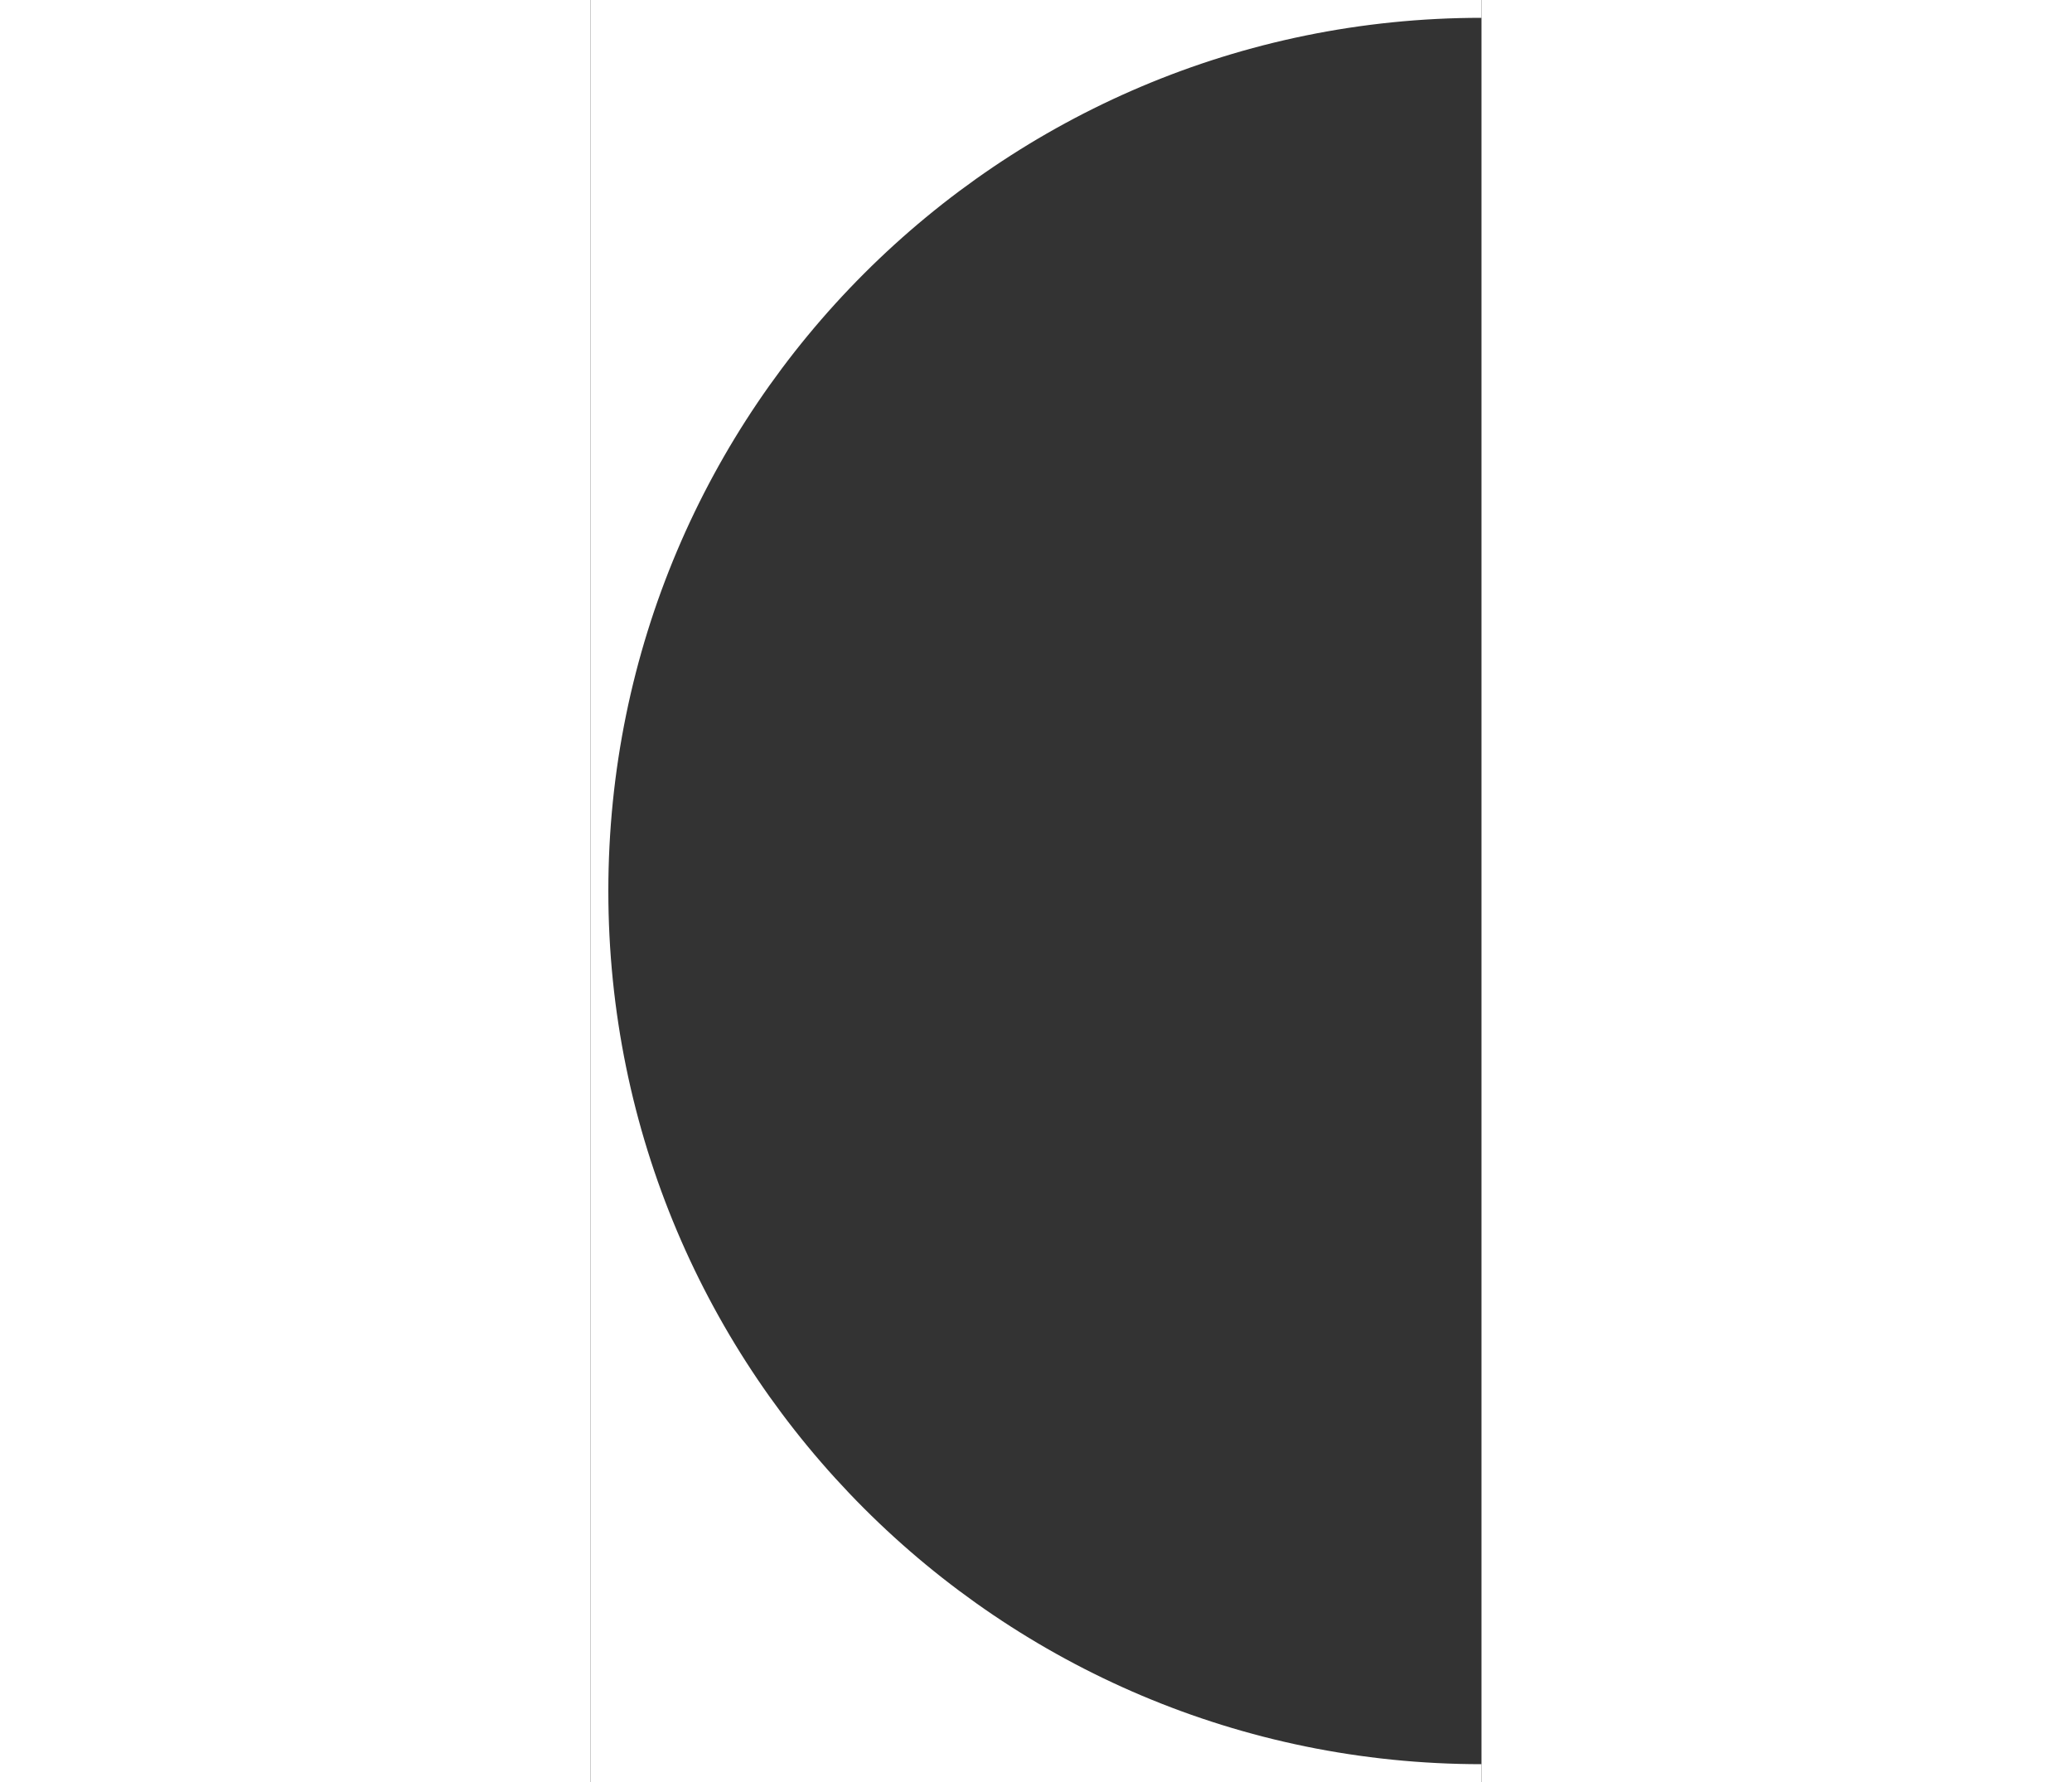
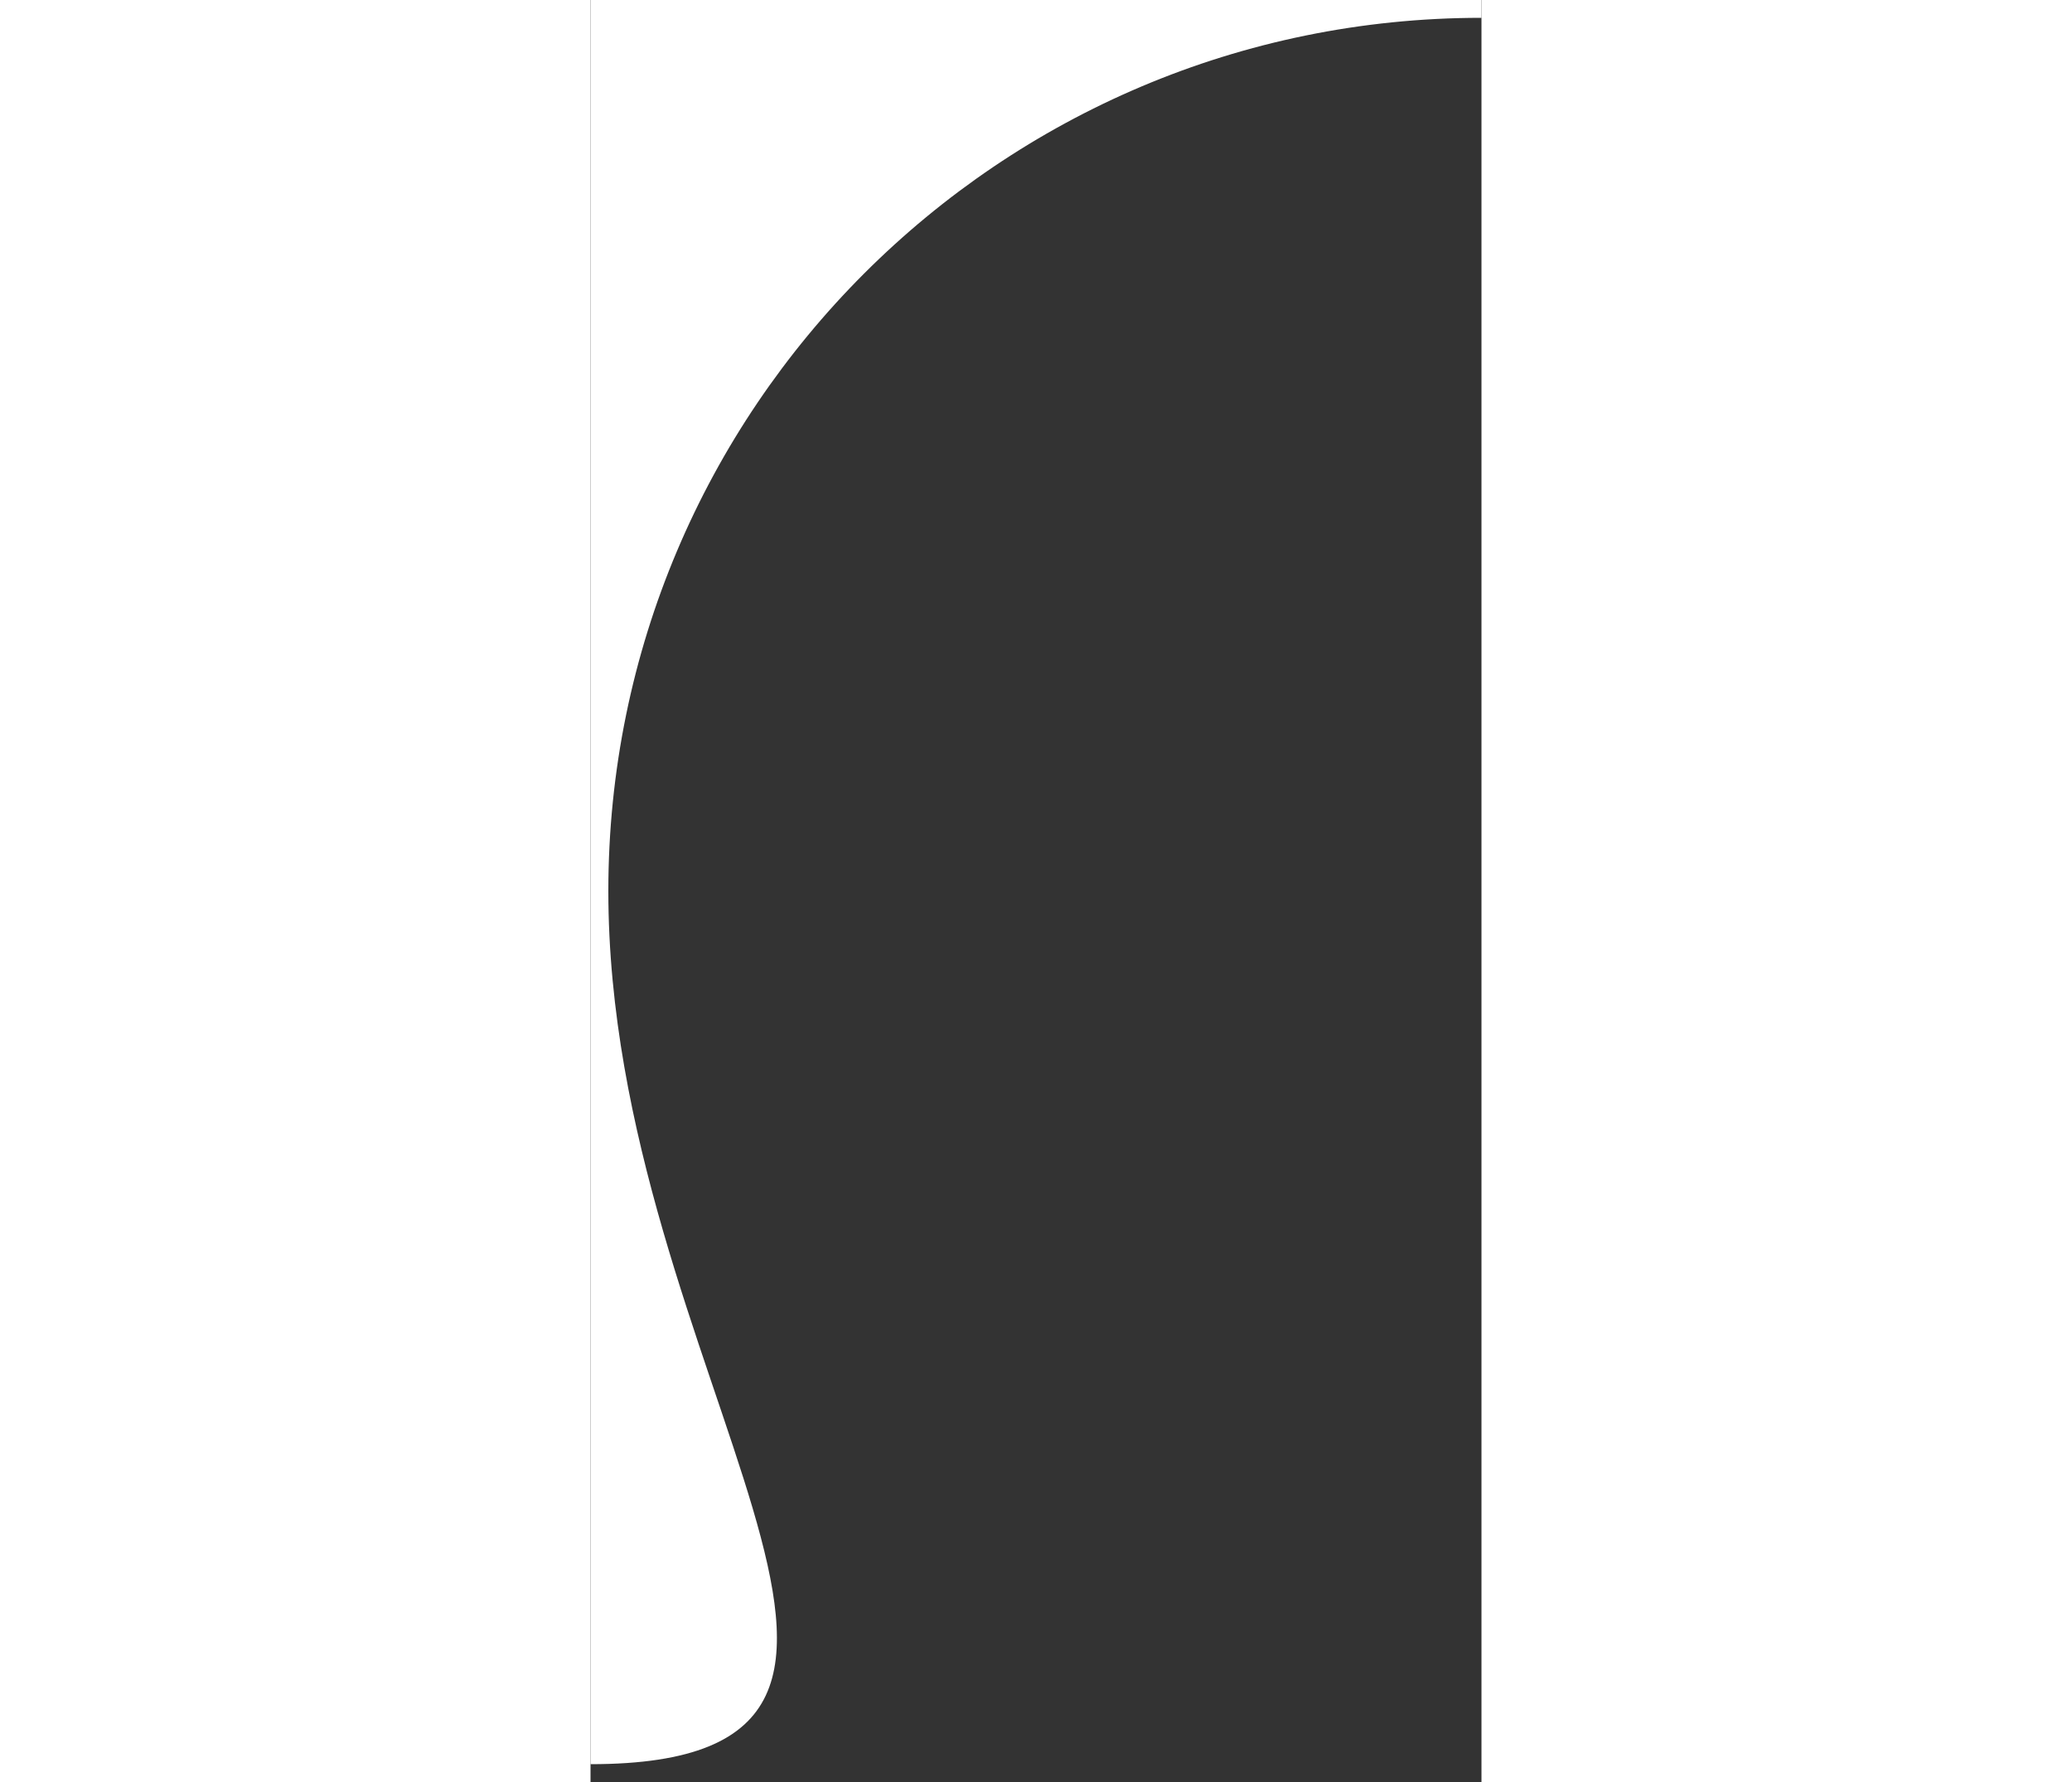
<svg xmlns="http://www.w3.org/2000/svg" height="43" viewBox="0 0 50 100" fill="none">
  <rect x="0" y="0" width="50" height="100" fill="#333333" stroke="none" />
-   <path fill-rule="evenodd" clip-rule="evenodd" d="M50 0H0V100H50V99C22.938 99 1 77.062 1 50C1 22.938 22.938 1 50 1V0Z" fill="white" />
+   <path fill-rule="evenodd" clip-rule="evenodd" d="M50 0H0V100V99C22.938 99 1 77.062 1 50C1 22.938 22.938 1 50 1V0Z" fill="white" />
</svg>